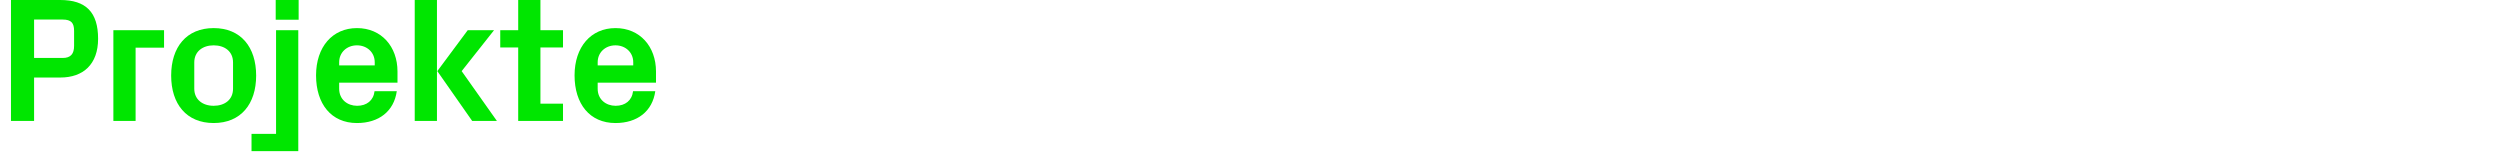
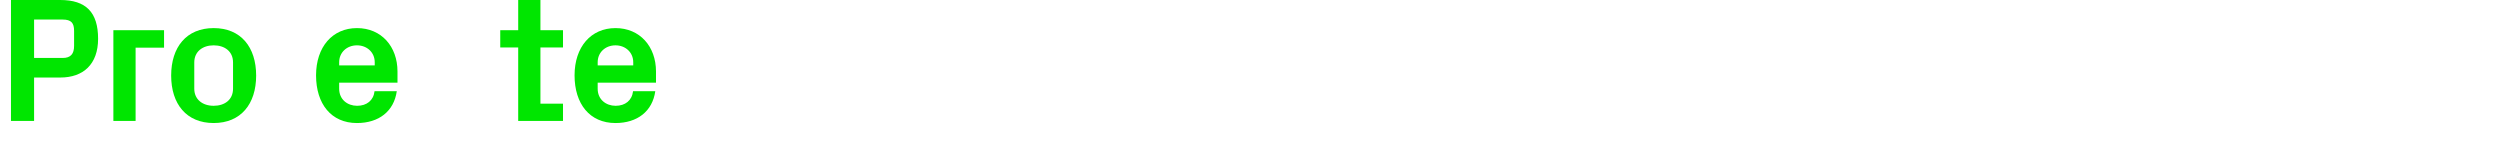
<svg xmlns="http://www.w3.org/2000/svg" id="Ebene_1" viewBox="0 0 1218 74">
  <path d="m16.607,37.768v21.137H5.346V0h23.995c12.474,0,18.451,5.89,18.451,18.884,0,12.474-7.276,18.884-18.364,18.884h-12.82Zm13.946-9.528c3.898,0,5.544-1.992,5.544-5.891v-7.276c0-3.898-1.386-5.544-5.544-5.544h-13.946v18.711h13.946Z" style="fill:#00e600;" />
  <path d="m55.238,14.726h24.688v8.489h-13.86v35.69h-10.828V14.726Z" style="fill:#00e600;" />
  <path d="m104.093,59.943c-13.253,0-20.703-9.269-20.703-23.129s7.45-23.128,20.703-23.128,20.703,9.269,20.703,23.128-7.45,23.129-20.703,23.129Zm9.442-29.539c0-5.37-4.071-8.315-9.442-8.315s-9.442,3.032-9.442,8.315v12.82c0,5.284,4.071,8.316,9.442,8.316s9.442-2.945,9.442-8.316v-12.82Z" style="fill:#00e600;" />
-   <path d="m134.495,14.726h10.828v58.904h-22.782v-8.402h11.954V14.726Zm11.002-5.11h-11.175V0h11.175v9.615Z" style="fill:#00e600;" />
  <path d="m173.906,13.687c11.954,0,19.75,9.009,19.75,21.136v5.458h-28.413v2.944c0,5.284,4.071,8.316,8.749,8.316s7.969-2.599,8.489-7.104h10.828c-1.386,9.789-8.749,15.506-19.404,15.506-12.56,0-19.923-9.355-19.923-23.215s7.969-23.042,19.923-23.042Zm-8.662,18.19h17.325v-1.559c0-4.765-3.725-8.229-8.663-8.229s-8.662,3.465-8.662,8.229v1.559Z" style="fill:#00e600;" />
-   <path d="m212.884,58.904h-10.828V0h10.828v58.904Zm.173-24.255l14.812-19.924h12.82l-15.765,19.924,17.151,24.255h-12.04l-16.979-24.255Z" style="fill:#00e600;" />
  <path d="m263.296,50.502h11.001v8.402h-21.829V23.128h-8.749v-8.402h8.749V0h10.828v14.726h11.001v8.402h-11.001v27.374Z" style="fill:#00e600;" />
  <path d="m299.85,13.687c11.954,0,19.75,9.009,19.75,21.136v5.458h-28.413v2.944c0,5.284,4.071,8.316,8.749,8.316s7.969-2.599,8.489-7.104h10.828c-1.386,9.789-8.749,15.506-19.404,15.506-12.56,0-19.923-9.355-19.923-23.215s7.969-23.042,19.923-23.042Zm-8.662,18.19h17.325v-1.559c0-4.765-3.725-8.229-8.663-8.229s-8.662,3.465-8.662,8.229v1.559Z" style="fill:#00e600;" />
-   <rect width="1218" height="74" style="fill:none;" />
</svg>